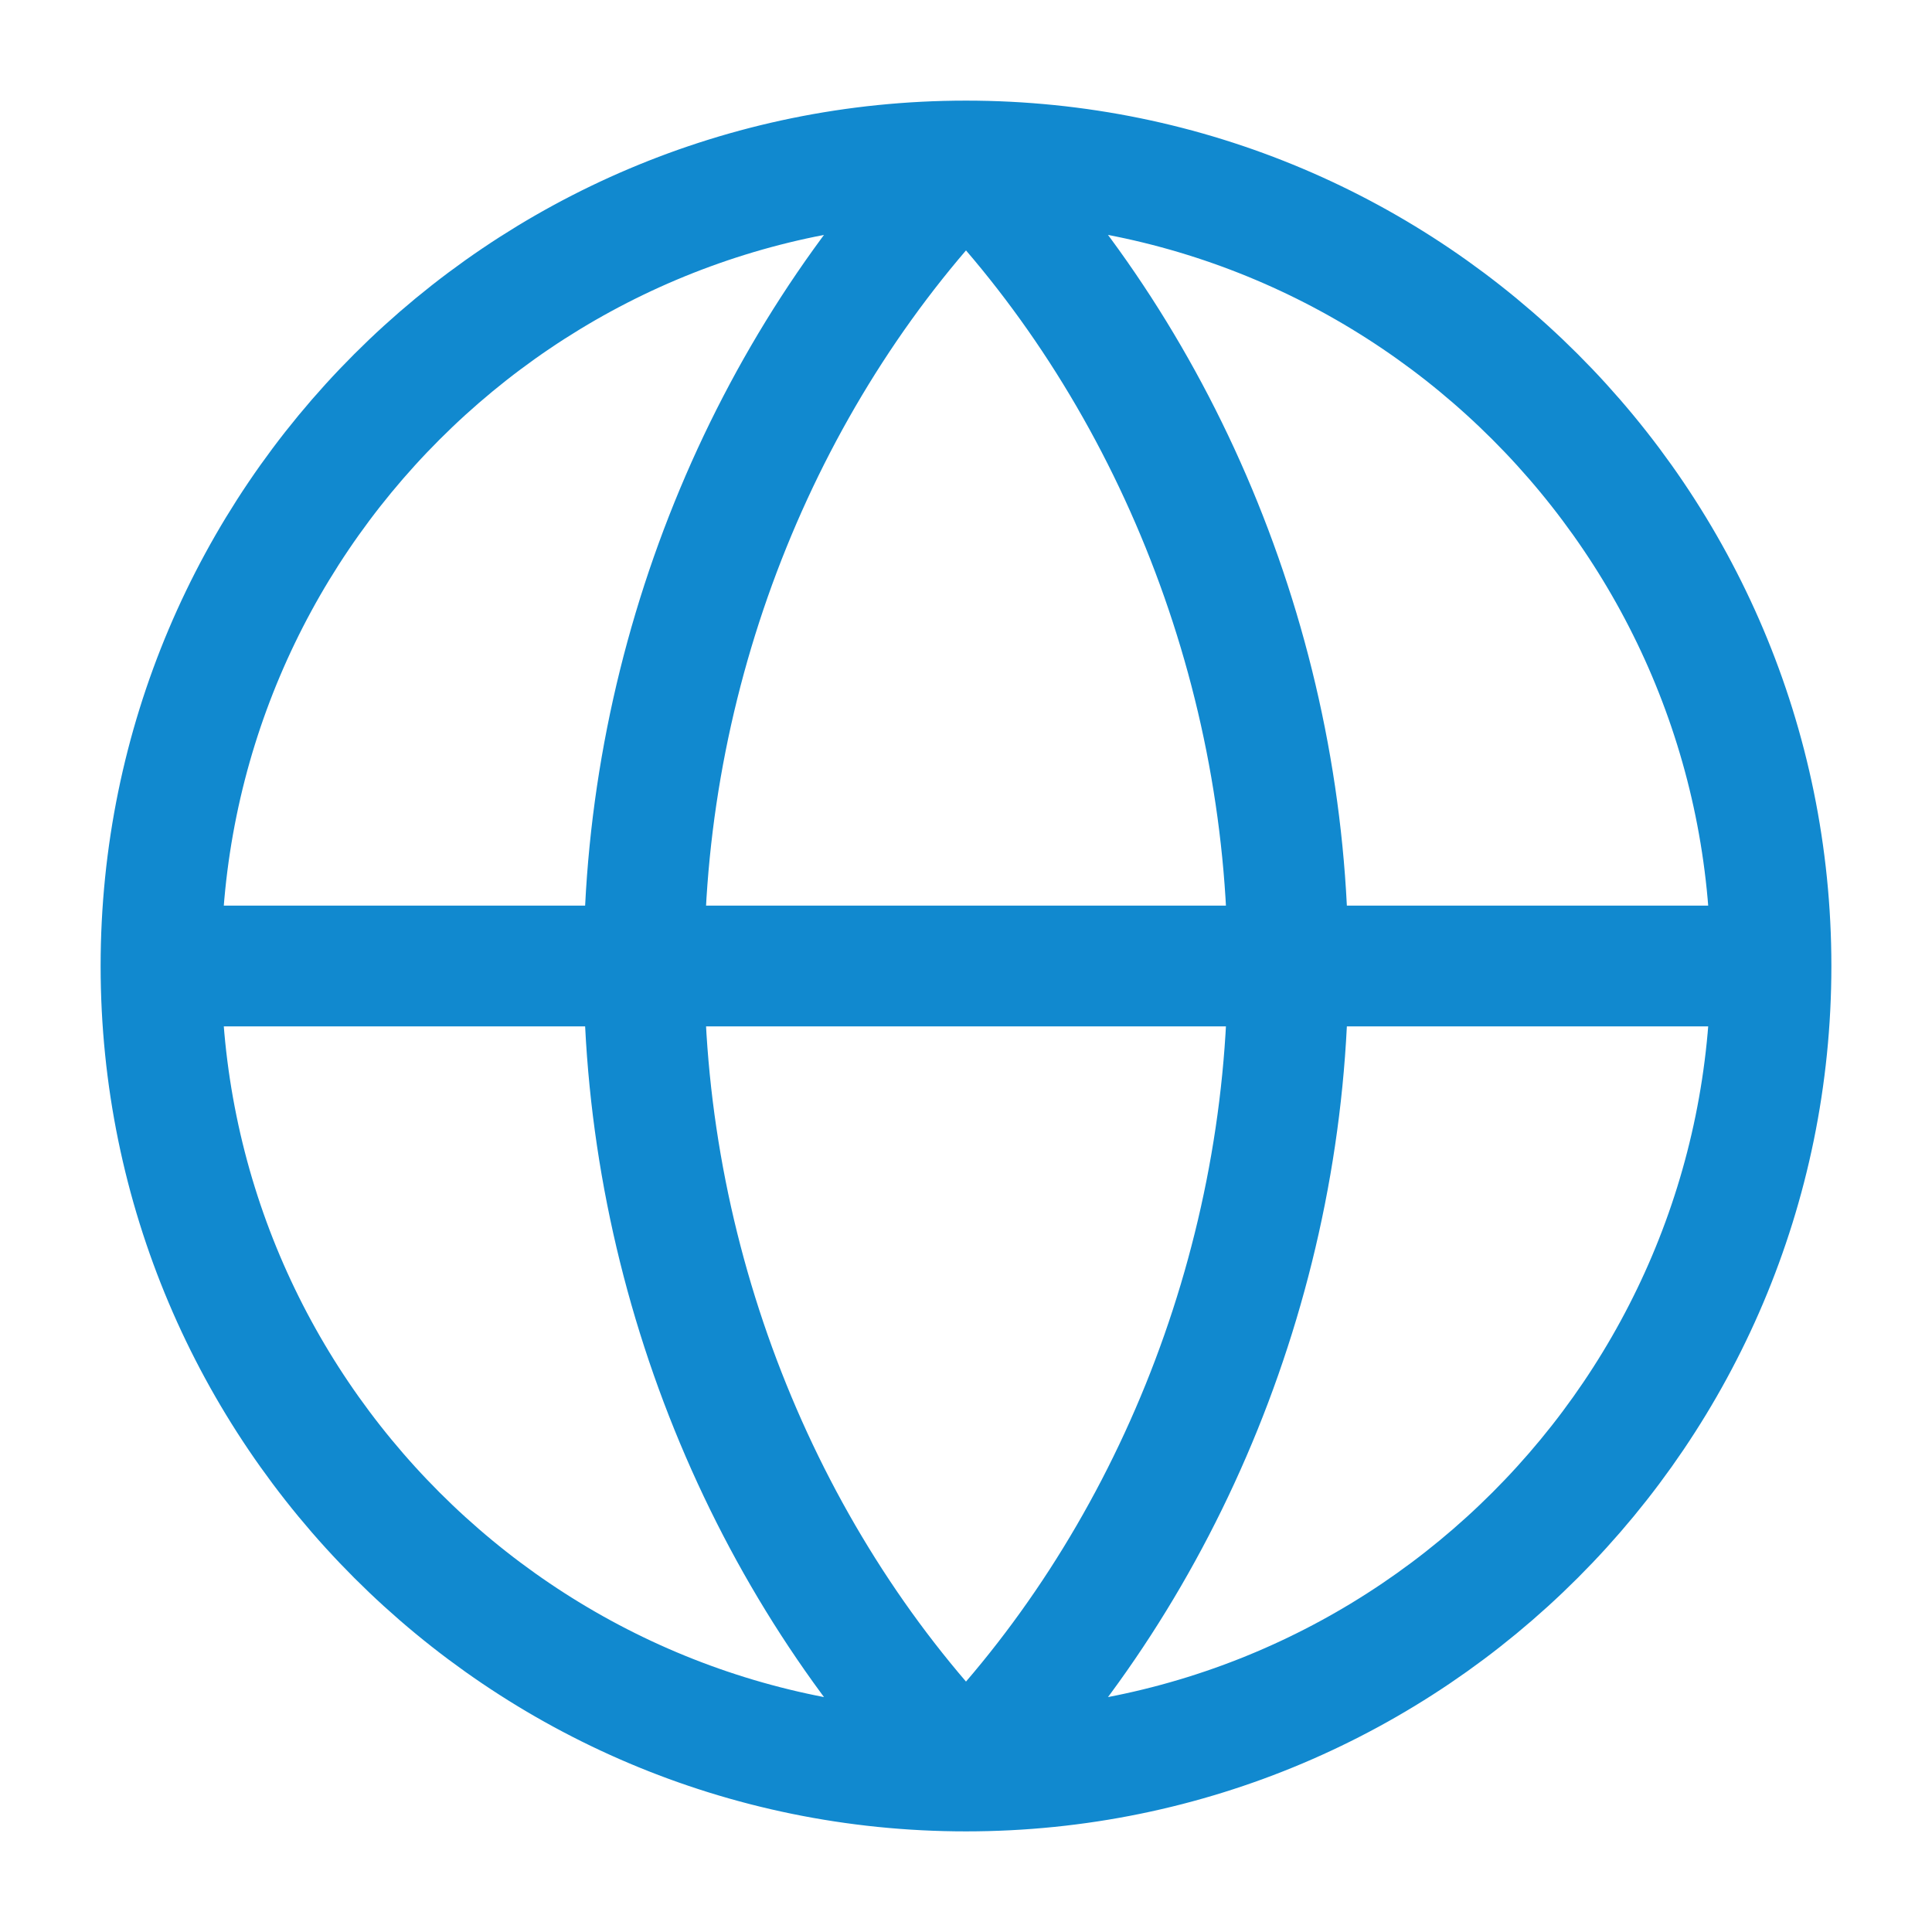
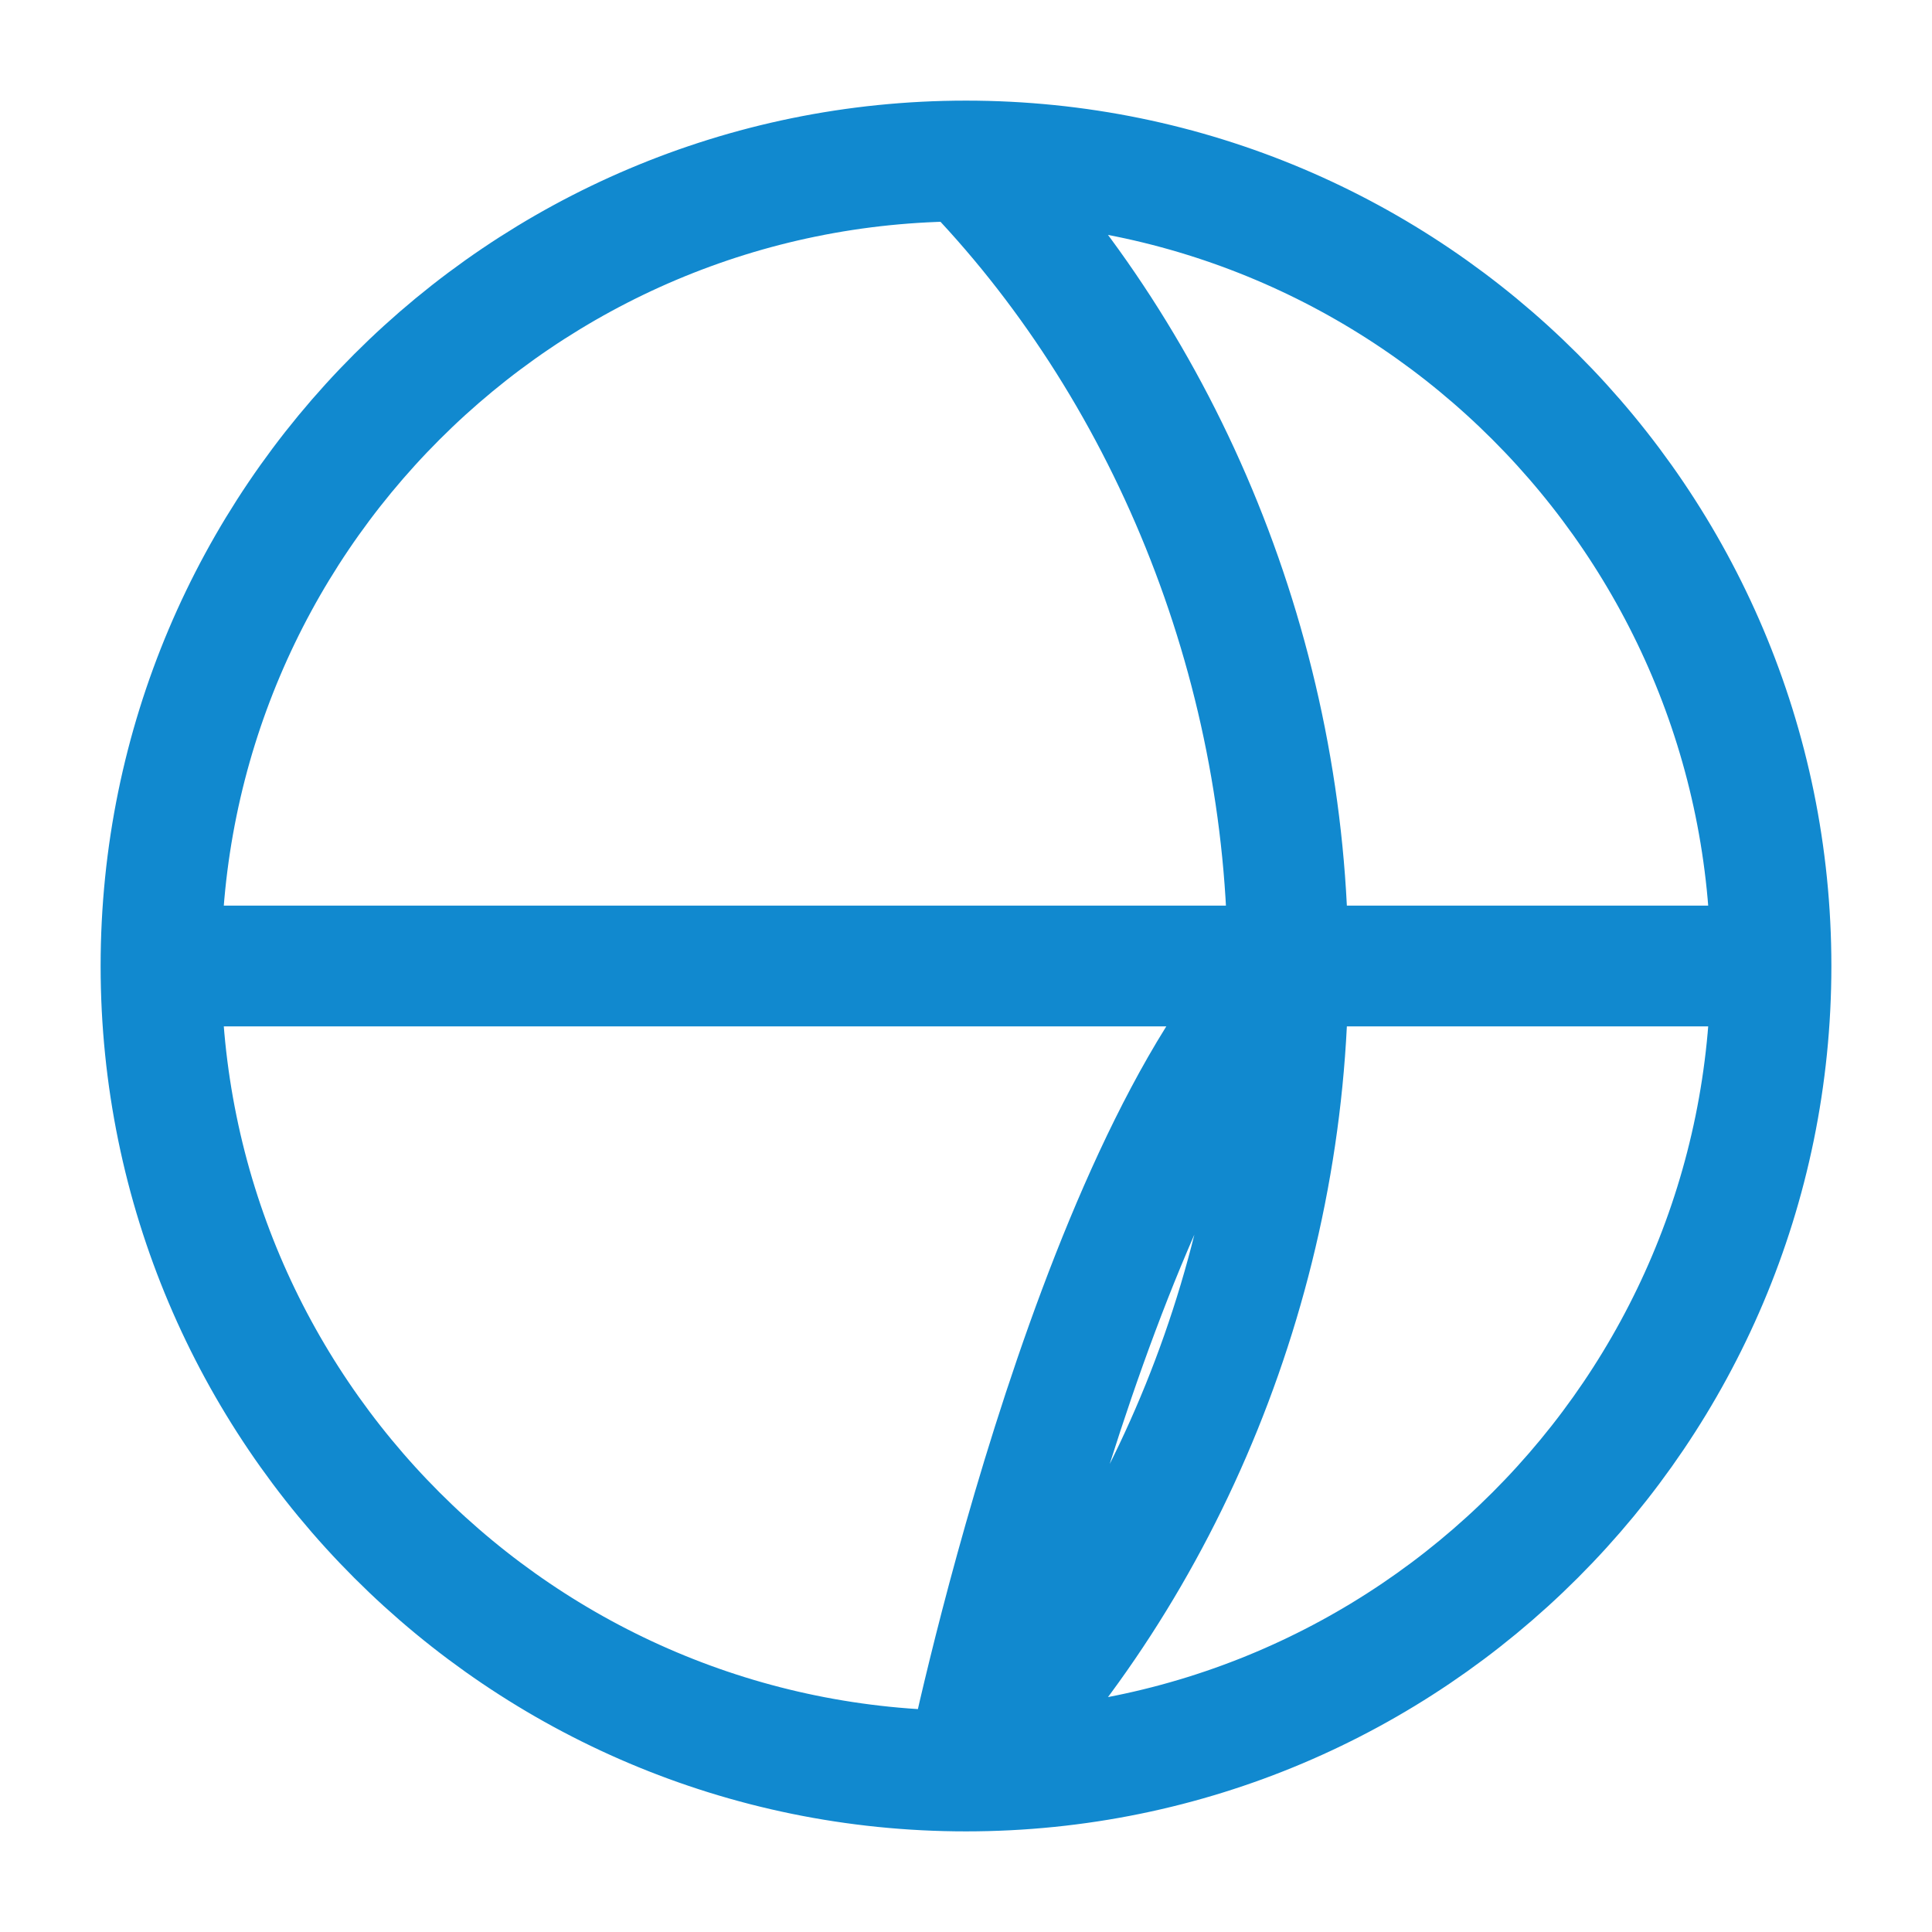
<svg xmlns="http://www.w3.org/2000/svg" xmlns:xlink="http://www.w3.org/1999/xlink" id="_レイヤー_2" data-name="レイヤー 2" viewBox="0 0 24 24">
  <defs>
    <style>
      .cls-1, .cls-2 {
        fill: none;
      }

      .cls-2 {
        stroke: #1189cf;
        stroke-linecap: round;
        stroke-linejoin: round;
        stroke-width: 1.5px;
      }
    </style>
    <symbol id="ico_業種_lightblue" viewBox="0 0 24 24">
      <g>
-         <path class="cls-2" d="M22,12c0,5.52-4.48,10-10,10M22,12c0-5.52-4.48-10-10-10M22,12H2M12,22c-5.52,0-10-4.48-10-10M12,22c2.47-2.53,4-6.19,4-10s-1.53-7.47-4-10M12,22c-2.47-2.53-4-6.19-4-10s1.53-7.47,4-10M2,12C2,6.48,6.48,2,12,2" />
-         <rect class="cls-1" width="24" height="24" />
+         <path class="cls-2" d="M22,12c0,5.52-4.48,10-10,10M22,12c0-5.52-4.48-10-10-10M22,12H2M12,22c-5.52,0-10-4.48-10-10M12,22c2.47-2.53,4-6.19,4-10s-1.53-7.47-4-10M12,22s1.53-7.47,4-10M2,12C2,6.48,6.48,2,12,2" />
      </g>
    </symbol>
  </defs>
  <g id="_アレンジ案" data-name="+アレンジ案">
    <g id="_ナビB_アイコンあり_2" data-name="ナビB[アイコンあり] 2">
      <use width="24" height="24" xlink:href="#ico_業種_lightblue" />
    </g>
  </g>
</svg>